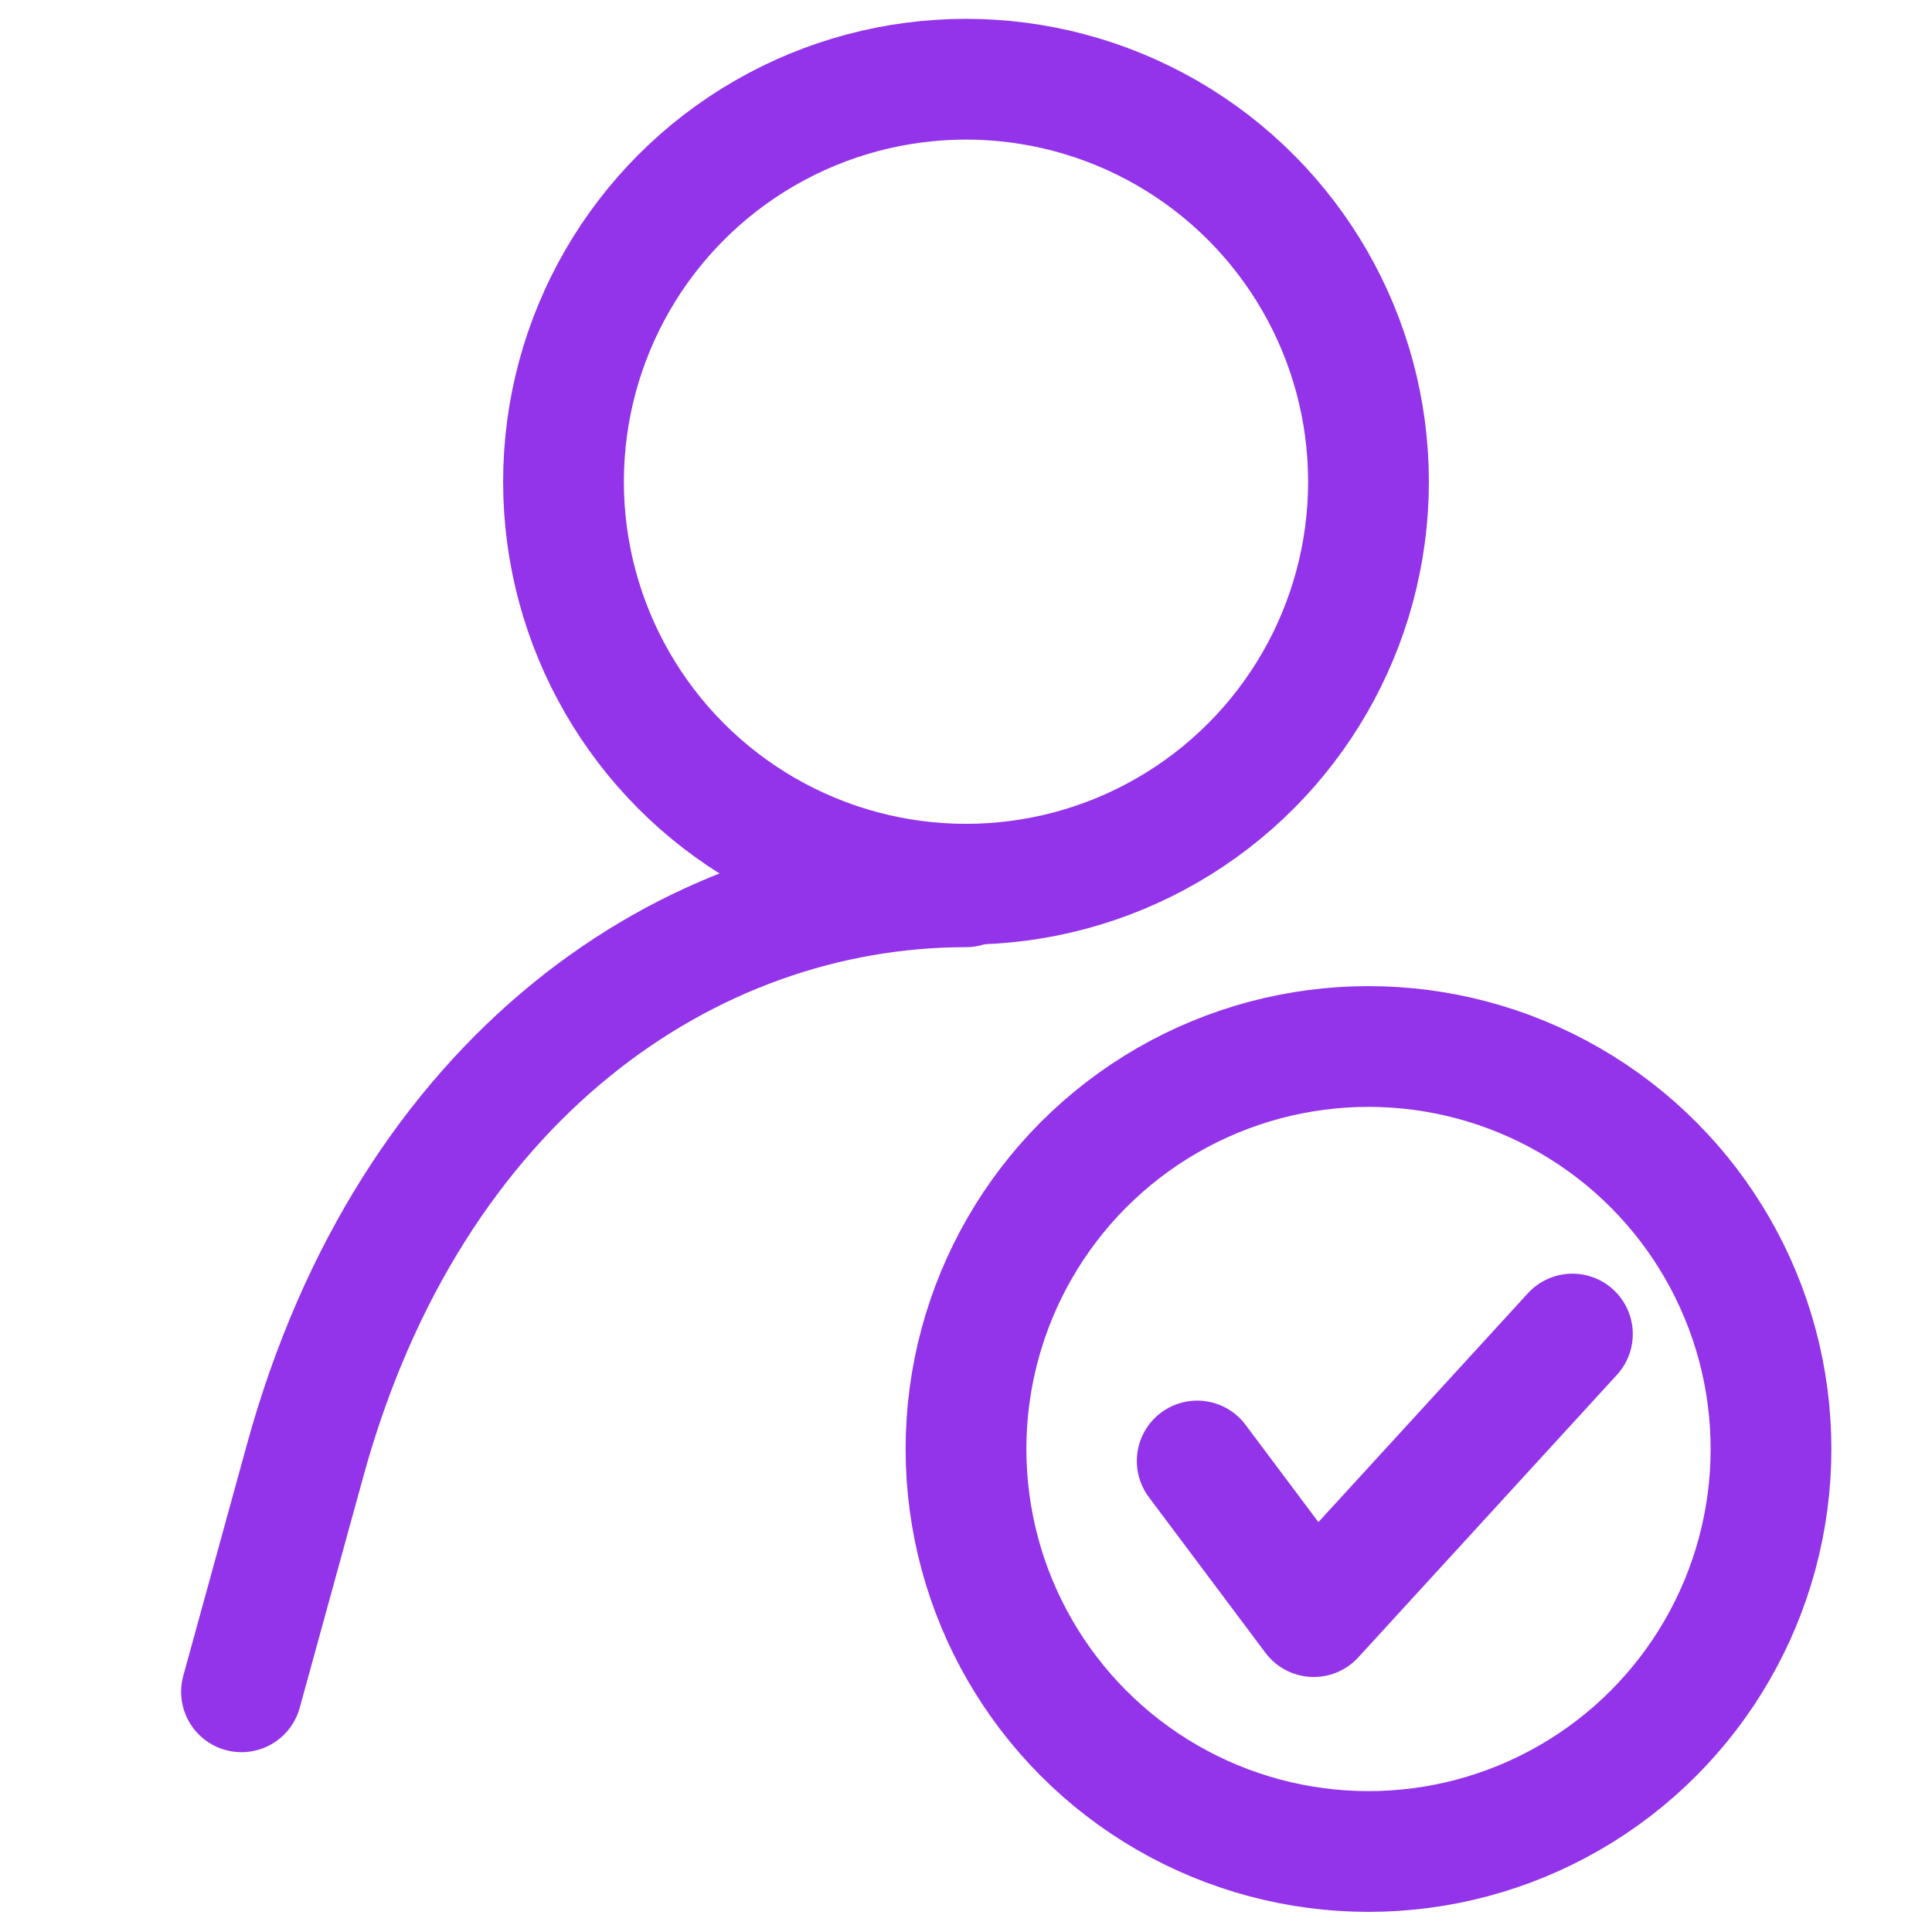
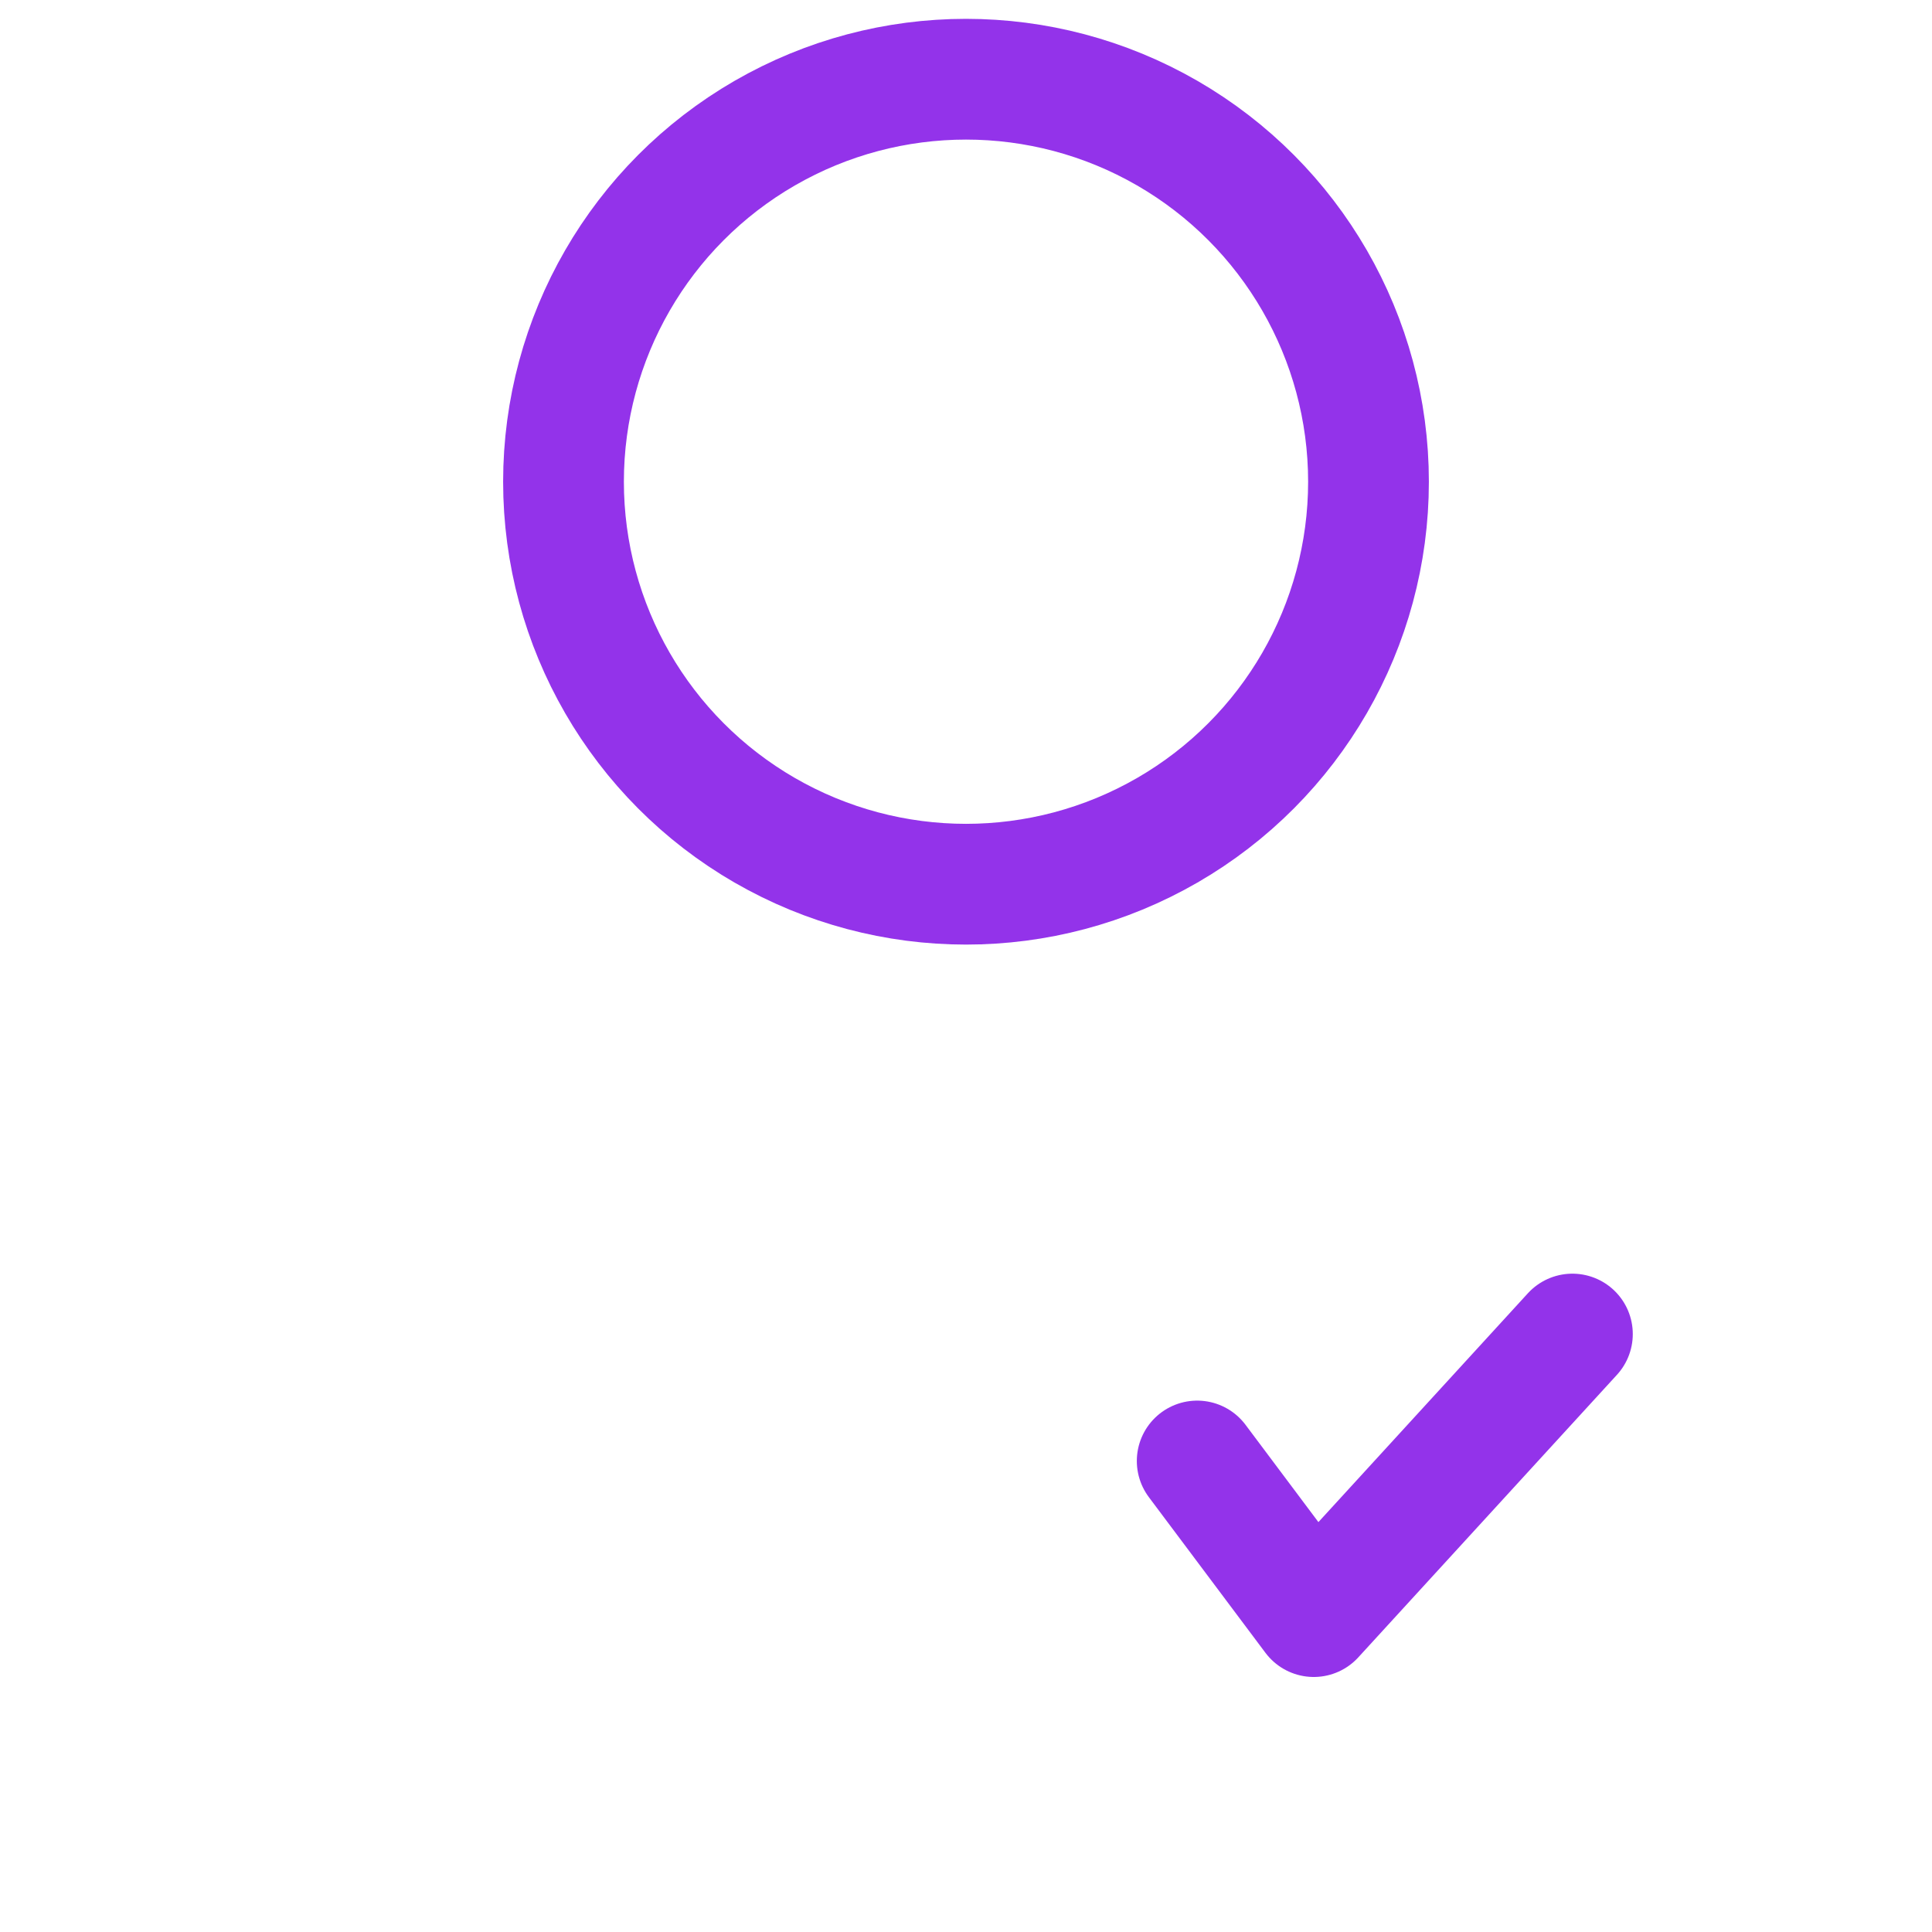
<svg xmlns="http://www.w3.org/2000/svg" width="800px" height="800px" viewBox="0 0 24 24" fill="">
  <g id="SVGRepo_bgCarrier" stroke-width="0" />
  <g id="SVGRepo_tracerCarrier" stroke-linecap="round" stroke-linejoin="round" />
  <g id="SVGRepo_iconCarrier">
    <defs>
      <style>.a,.b{fill:none;stroke:#9333ea;stroke-linecap:round;stroke-width:1.5px;}.a{stroke-linejoin:round;}.b{stroke-linejoin:bevel;}</style>
    </defs>
-     <path class="a" d="M3,21.016l.79-2.872C5.096,13.392,8.548,11.016,12,11.016" />
    <circle class="b" cx="12" cy="5.984" r="5" />
-     <circle class="a" cx="17" cy="18" r="5" />
    <polyline class="a" points="14.872 18.149 16.32 20.082 19.533 16.572" />
  </g>
</svg>